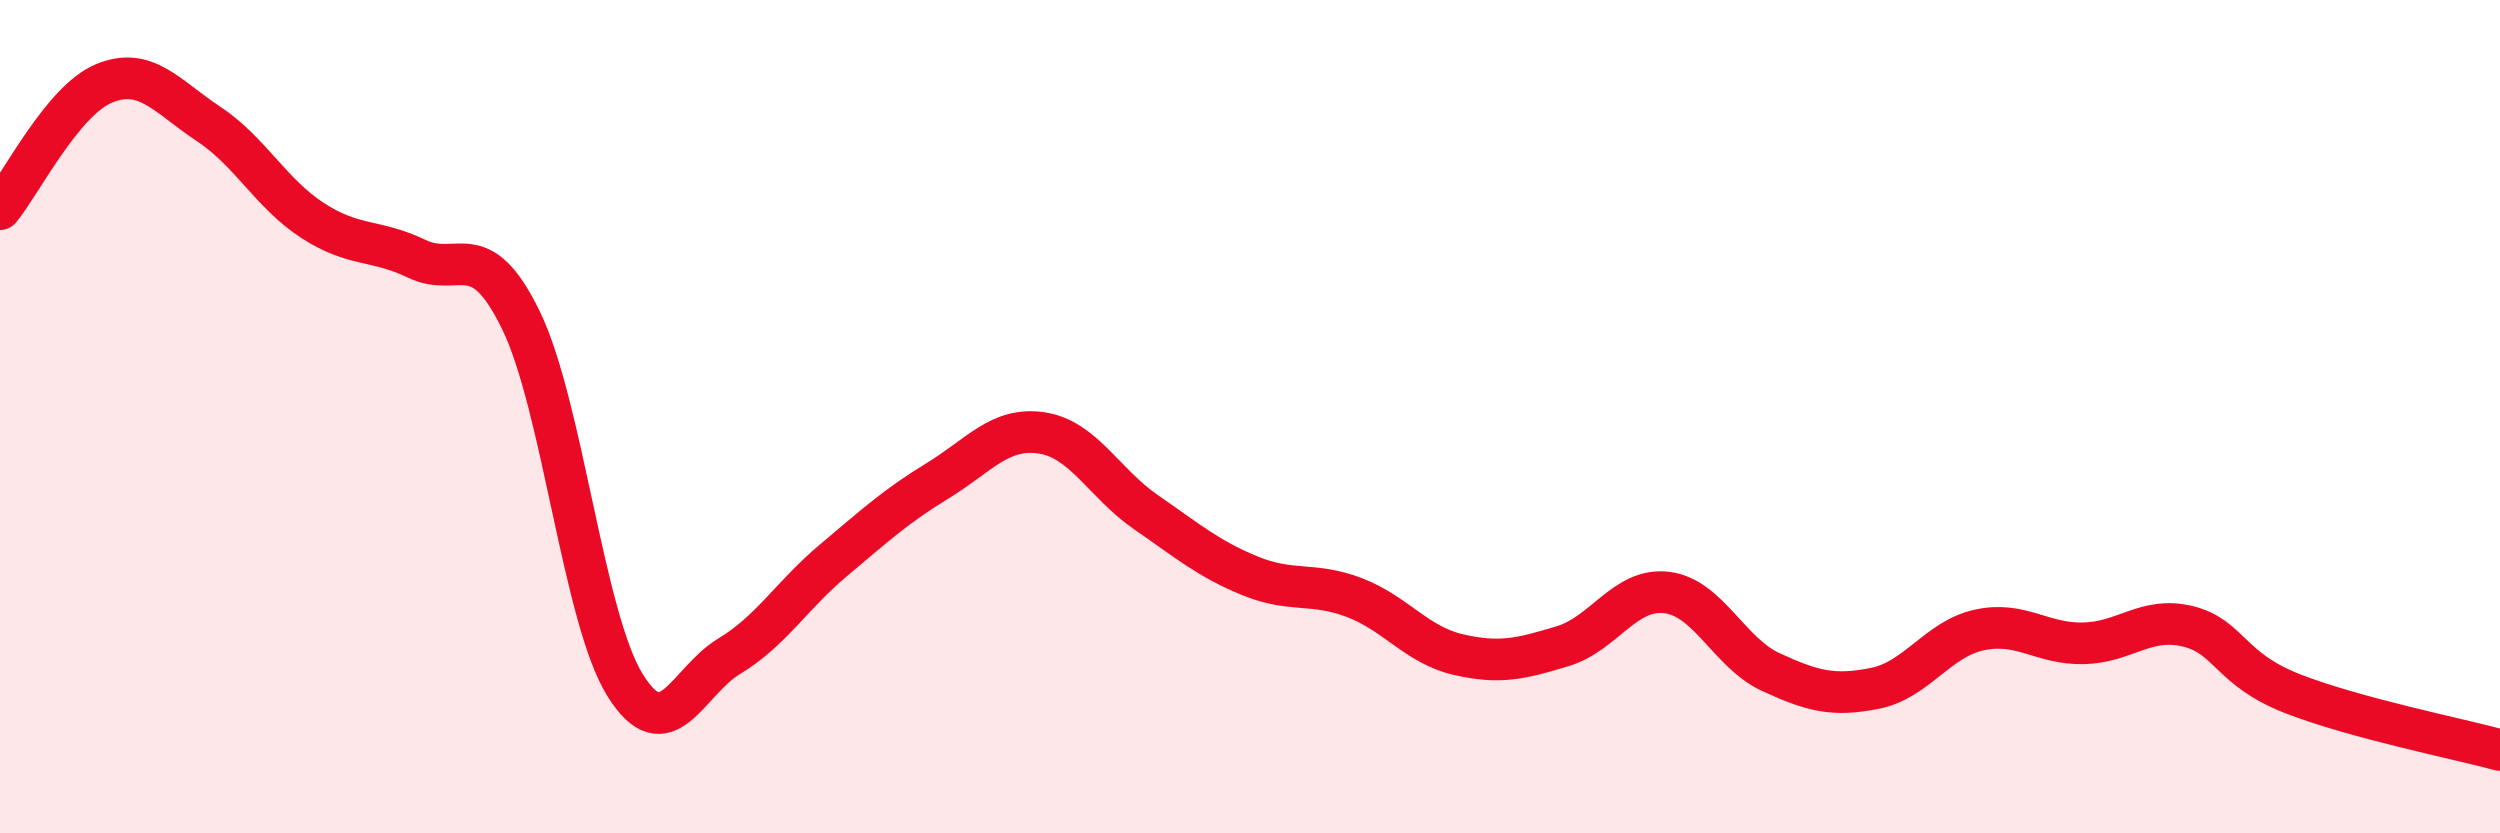
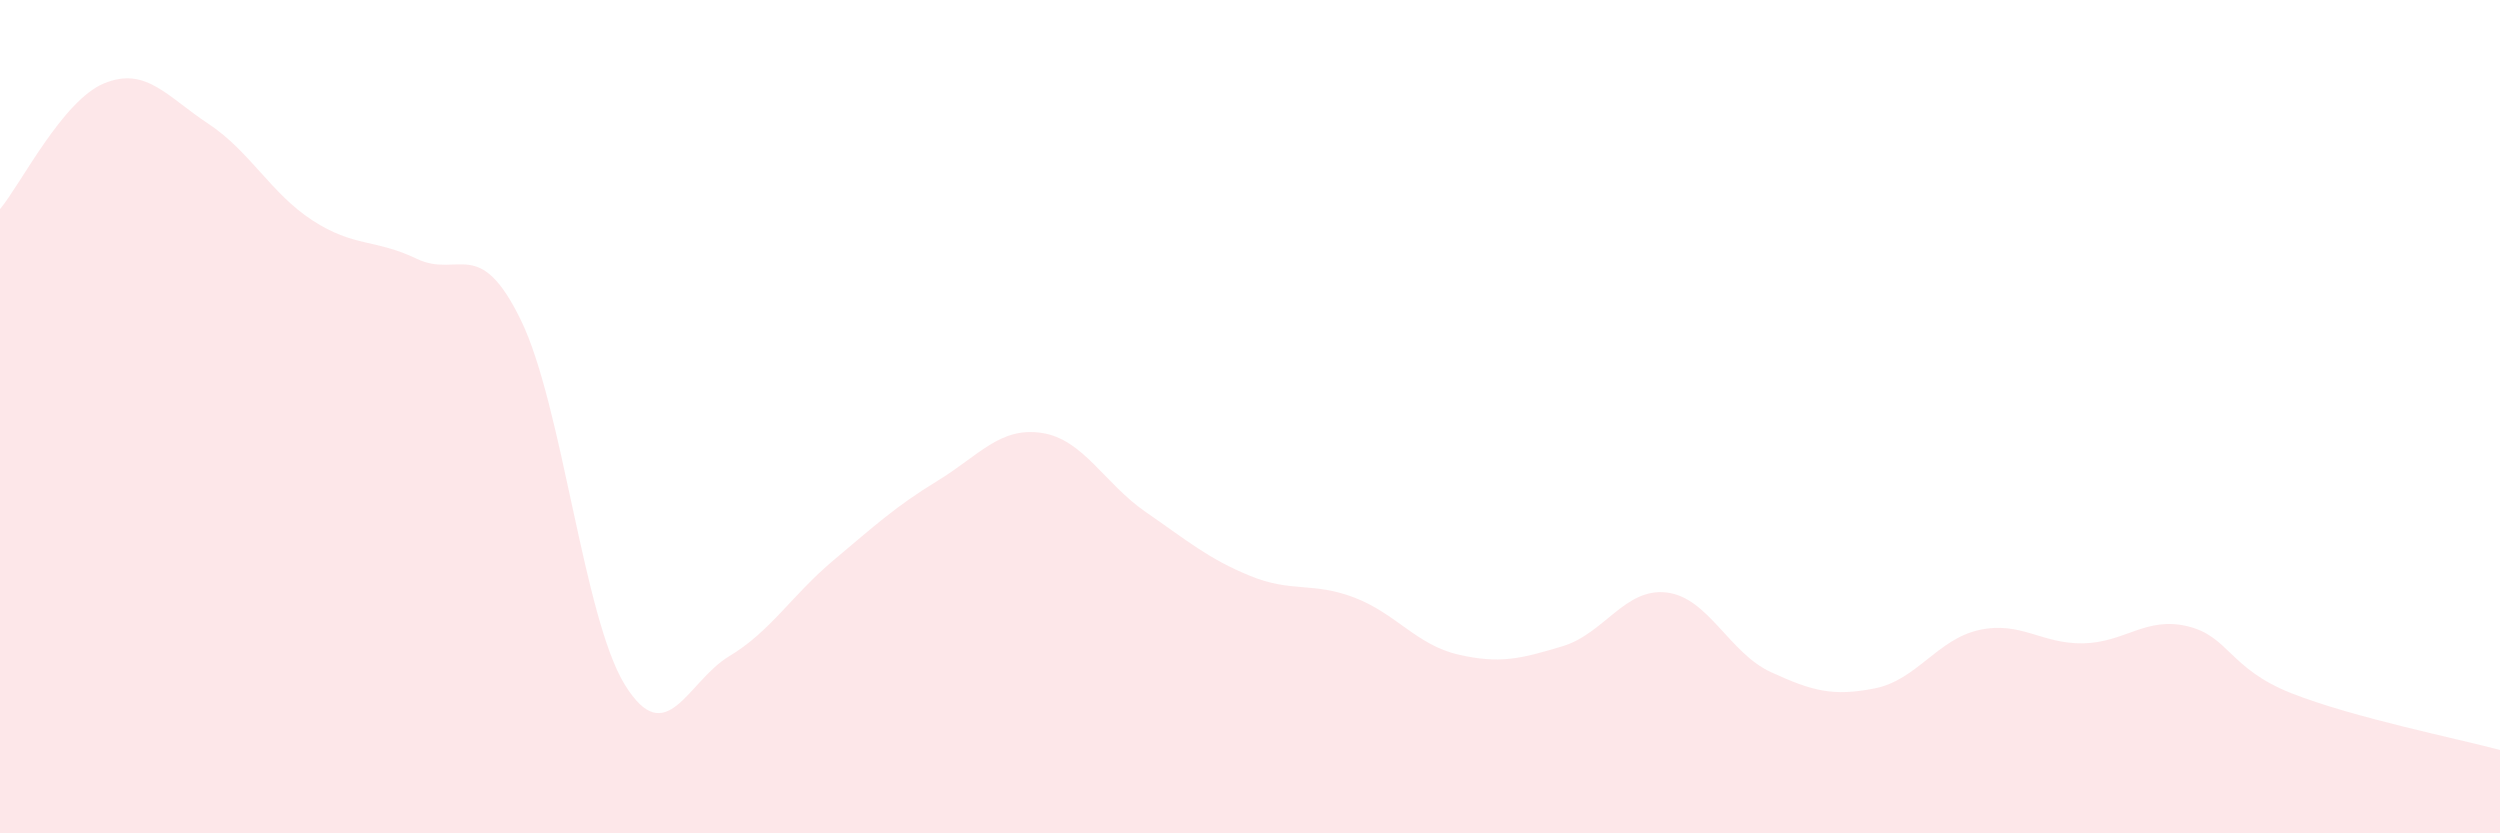
<svg xmlns="http://www.w3.org/2000/svg" width="60" height="20" viewBox="0 0 60 20">
  <path d="M 0,5.02 C 0.5,4.42 1.5,2.41 2.5,2 C 3.5,1.59 4,2.31 5,2.97 C 6,3.63 6.5,4.64 7.5,5.29 C 8.5,5.94 9,5.73 10,6.21 C 11,6.69 11.5,5.63 12.5,7.68 C 13.5,9.73 14,14.83 15,16.44 C 16,18.05 16.5,16.35 17.5,15.75 C 18.5,15.15 19,14.29 20,13.45 C 21,12.61 21.5,12.15 22.5,11.54 C 23.5,10.93 24,10.24 25,10.39 C 26,10.54 26.5,11.6 27.5,12.29 C 28.5,12.98 29,13.41 30,13.82 C 31,14.23 31.5,13.96 32.5,14.34 C 33.5,14.72 34,15.48 35,15.71 C 36,15.94 36.5,15.81 37.5,15.51 C 38.5,15.21 39,14.1 40,14.22 C 41,14.34 41.5,15.67 42.5,16.13 C 43.5,16.59 44,16.72 45,16.52 C 46,16.32 46.5,15.34 47.5,15.12 C 48.5,14.9 49,15.46 50,15.44 C 51,15.42 51.5,14.79 52.5,15.03 C 53.5,15.27 53.5,16.05 55,16.64 C 56.5,17.23 59,17.73 60,18L60 20L0 20Z" fill="#EB0A25" opacity="0.1" stroke-linecap="round" stroke-linejoin="round" />
-   <path d="M 0,5.02 C 0.5,4.42 1.5,2.41 2.5,2 C 3.5,1.59 4,2.31 5,2.97 C 6,3.63 6.5,4.64 7.5,5.29 C 8.5,5.94 9,5.73 10,6.21 C 11,6.69 11.5,5.63 12.5,7.68 C 13.5,9.73 14,14.83 15,16.44 C 16,18.05 16.5,16.35 17.5,15.75 C 18.5,15.15 19,14.29 20,13.45 C 21,12.61 21.5,12.15 22.5,11.54 C 23.5,10.93 24,10.24 25,10.39 C 26,10.54 26.5,11.6 27.5,12.29 C 28.5,12.98 29,13.41 30,13.82 C 31,14.23 31.5,13.96 32.5,14.34 C 33.5,14.72 34,15.48 35,15.71 C 36,15.94 36.5,15.81 37.5,15.51 C 38.5,15.21 39,14.1 40,14.22 C 41,14.34 41.5,15.67 42.5,16.13 C 43.5,16.59 44,16.72 45,16.52 C 46,16.32 46.5,15.34 47.5,15.12 C 48.5,14.9 49,15.46 50,15.44 C 51,15.42 51.5,14.79 52.5,15.03 C 53.5,15.27 53.5,16.05 55,16.64 C 56.5,17.23 59,17.73 60,18" stroke="#EB0A25" stroke-width="1" fill="none" stroke-linecap="round" stroke-linejoin="round" />
</svg>